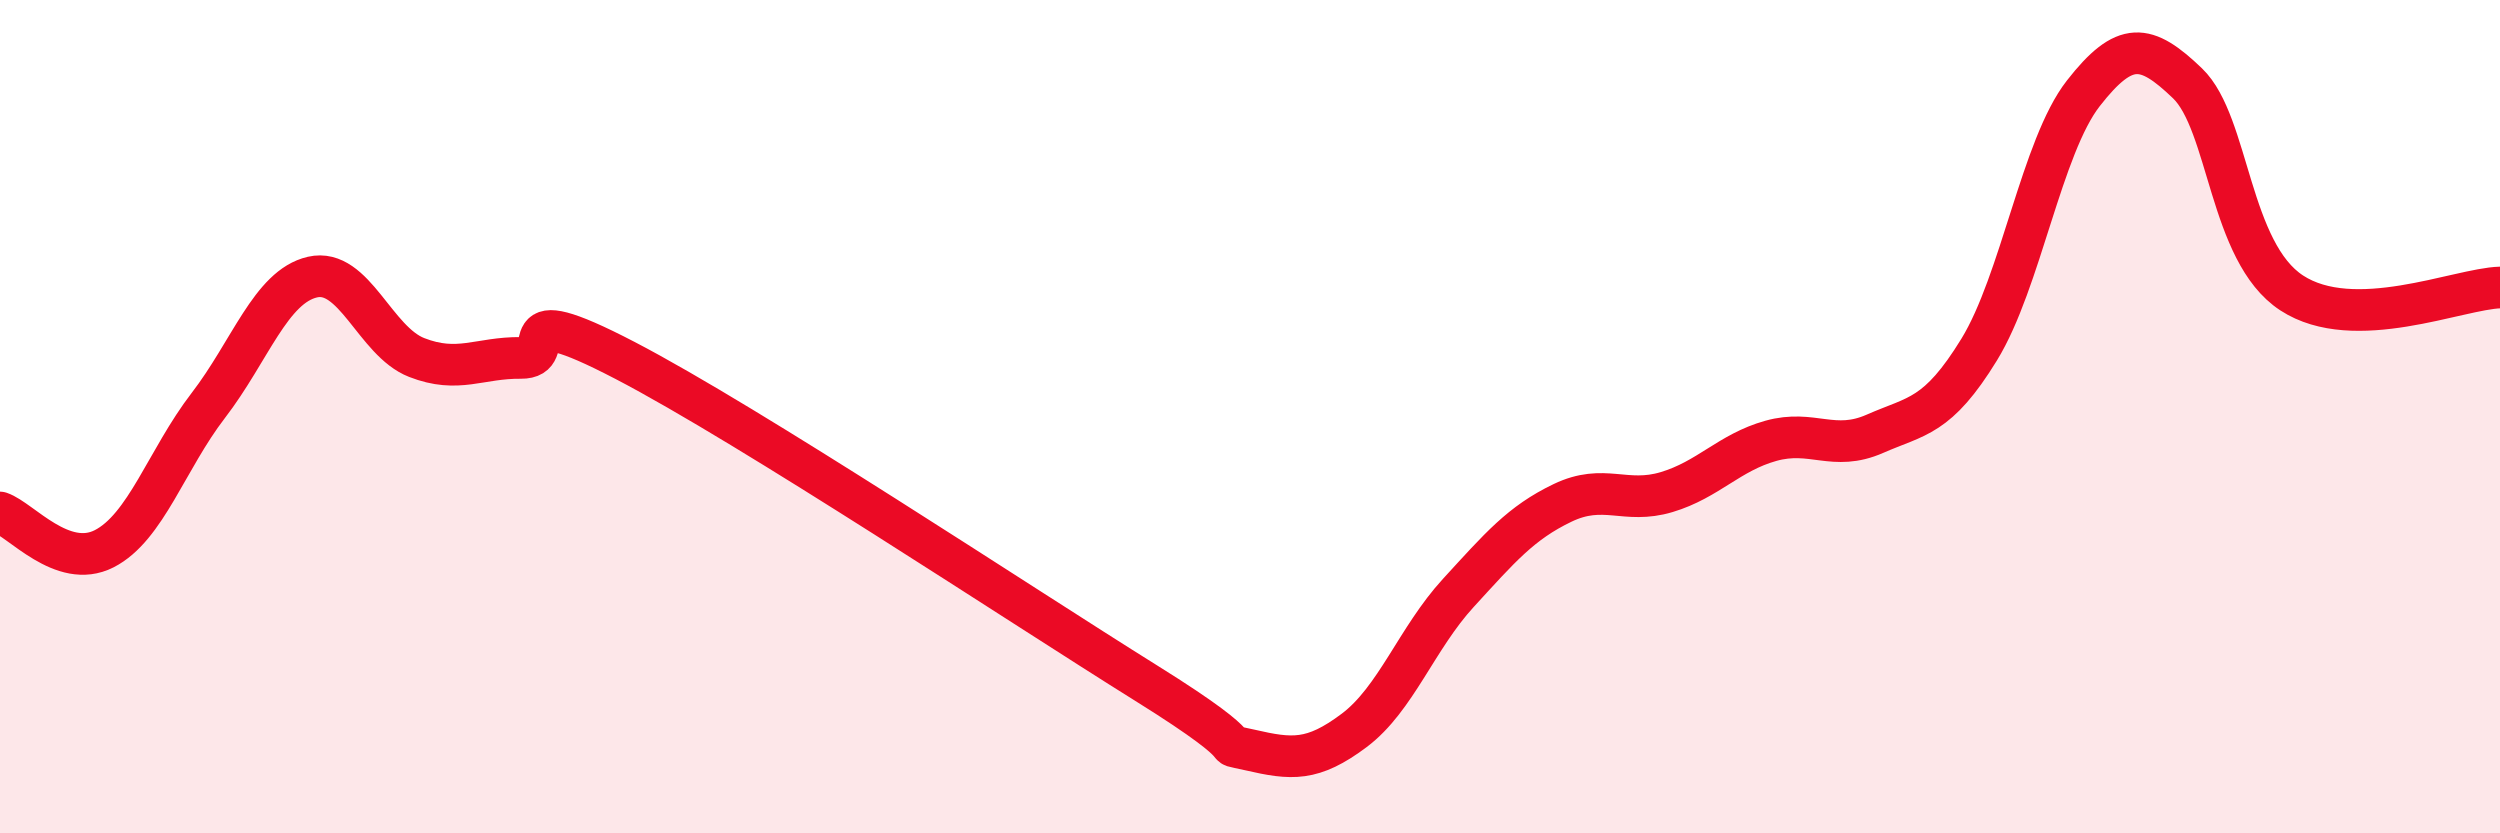
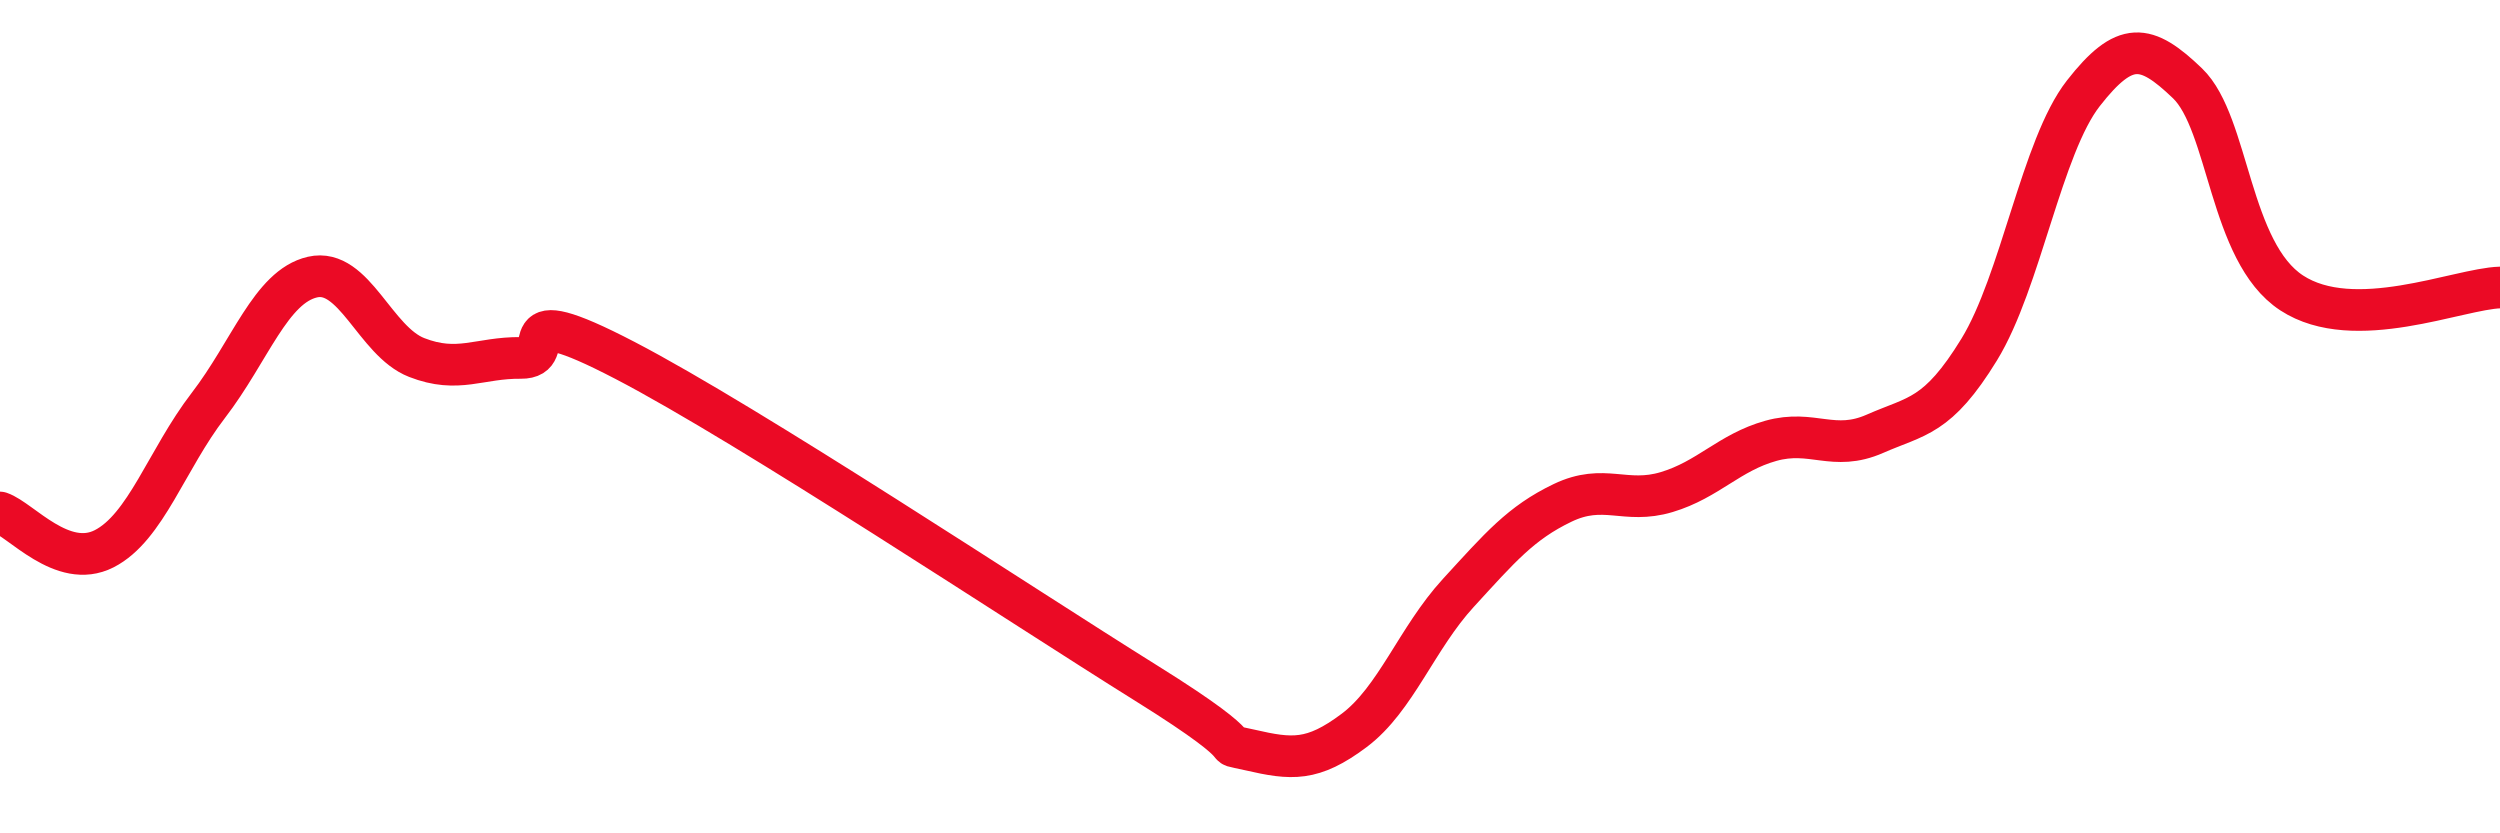
<svg xmlns="http://www.w3.org/2000/svg" width="60" height="20" viewBox="0 0 60 20">
-   <path d="M 0,12.3 C 0.5,12.47 1.5,13.68 2.5,13.17 C 3.5,12.66 4,11.03 5,9.73 C 6,8.43 6.5,6.88 7.5,6.65 C 8.5,6.42 9,8.19 10,8.58 C 11,8.97 11.5,8.58 12.5,8.59 C 13.5,8.6 12,7.09 15,8.65 C 18,10.21 24.5,14.52 27.5,16.39 C 30.5,18.26 29,17.77 30,18 C 31,18.23 31.5,18.28 32.5,17.53 C 33.5,16.78 34,15.32 35,14.23 C 36,13.14 36.5,12.55 37.5,12.07 C 38.5,11.59 39,12.11 40,11.81 C 41,11.51 41.5,10.86 42.5,10.58 C 43.5,10.3 44,10.85 45,10.41 C 46,9.97 46.5,10.02 47.5,8.39 C 48.5,6.76 49,3.52 50,2.24 C 51,0.96 51.5,1.04 52.5,2 C 53.5,2.96 53.5,6.05 55,7.03 C 56.5,8.01 59,6.93 60,6.9L60 20L0 20Z" fill="#EB0A25" opacity="0.1" stroke-linecap="round" stroke-linejoin="round" />
  <path d="M 0,12.3 C 0.5,12.47 1.5,13.68 2.5,13.17 C 3.5,12.66 4,11.03 5,9.73 C 6,8.43 6.5,6.88 7.5,6.65 C 8.5,6.42 9,8.19 10,8.58 C 11,8.97 11.5,8.58 12.5,8.59 C 13.5,8.6 12,7.09 15,8.65 C 18,10.21 24.5,14.52 27.5,16.39 C 30.5,18.26 29,17.77 30,18 C 31,18.23 31.5,18.28 32.5,17.53 C 33.5,16.78 34,15.32 35,14.23 C 36,13.14 36.5,12.55 37.5,12.07 C 38.5,11.59 39,12.11 40,11.81 C 41,11.51 41.5,10.86 42.5,10.58 C 43.5,10.3 44,10.85 45,10.41 C 46,9.97 46.5,10.02 47.5,8.39 C 48.5,6.76 49,3.52 50,2.24 C 51,0.96 51.5,1.04 52.5,2 C 53.5,2.96 53.5,6.05 55,7.03 C 56.5,8.01 59,6.93 60,6.9" stroke="#EB0A25" stroke-width="1" fill="none" stroke-linecap="round" stroke-linejoin="round" />
</svg>